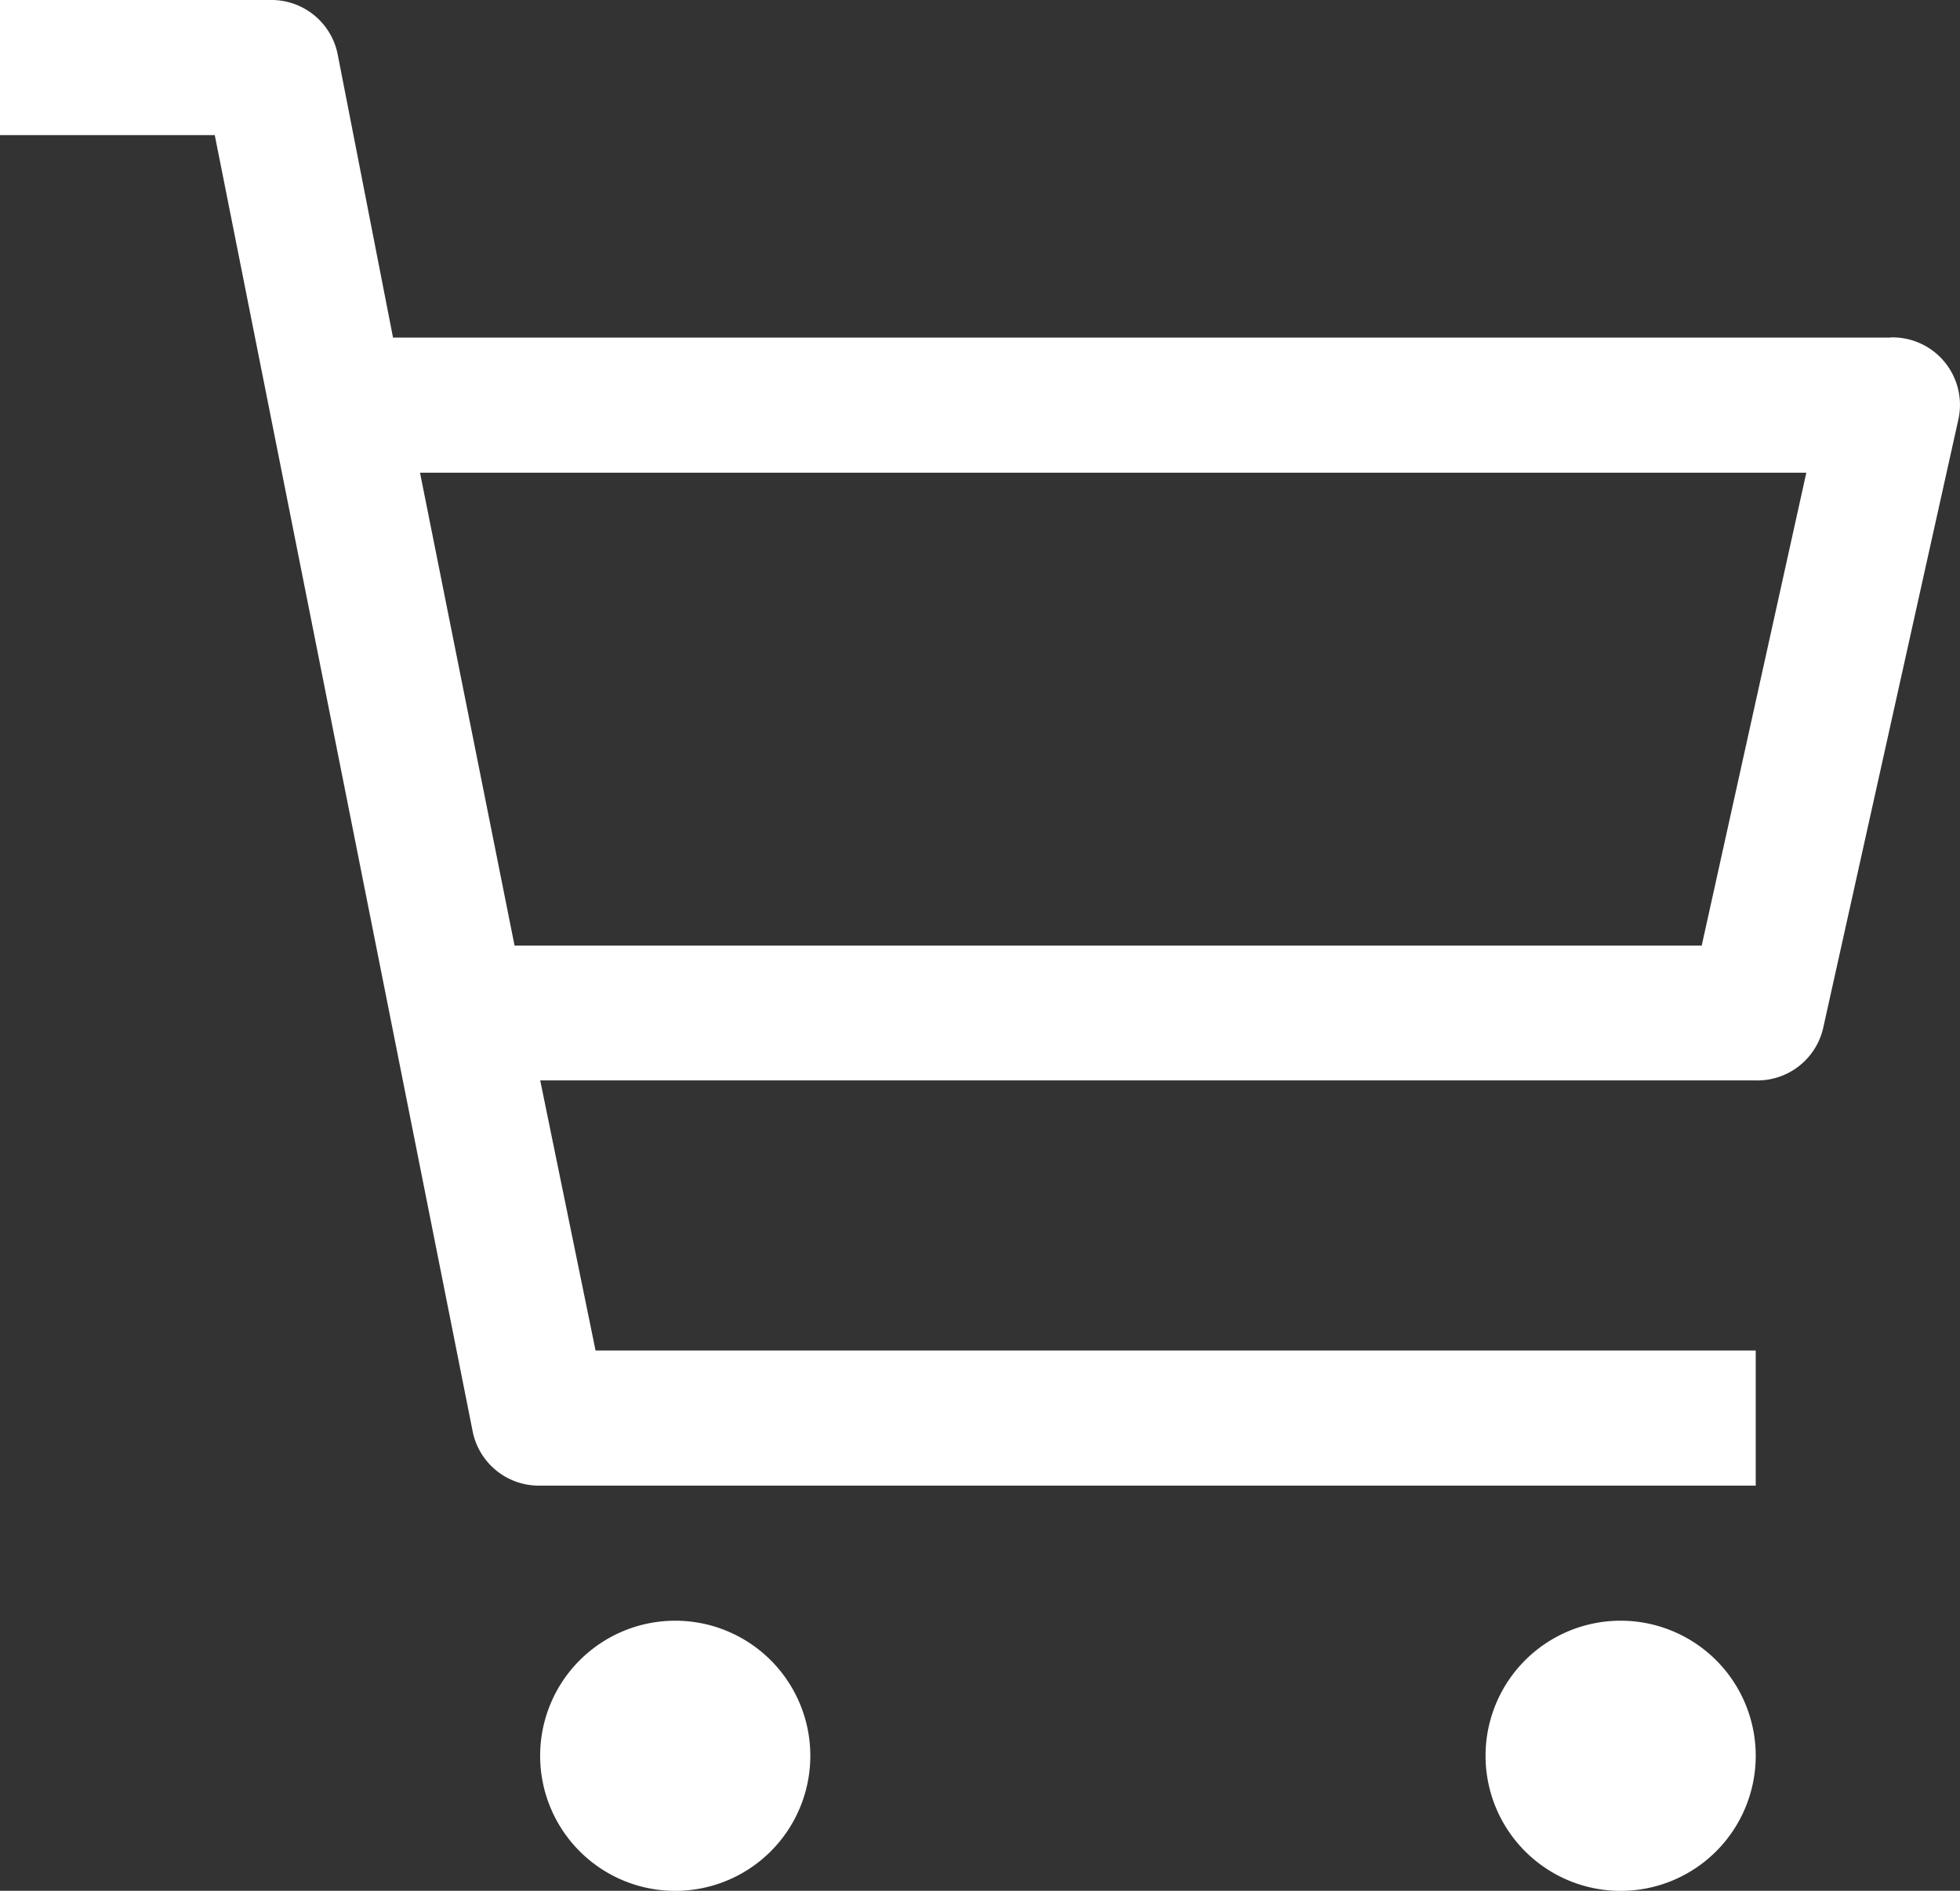
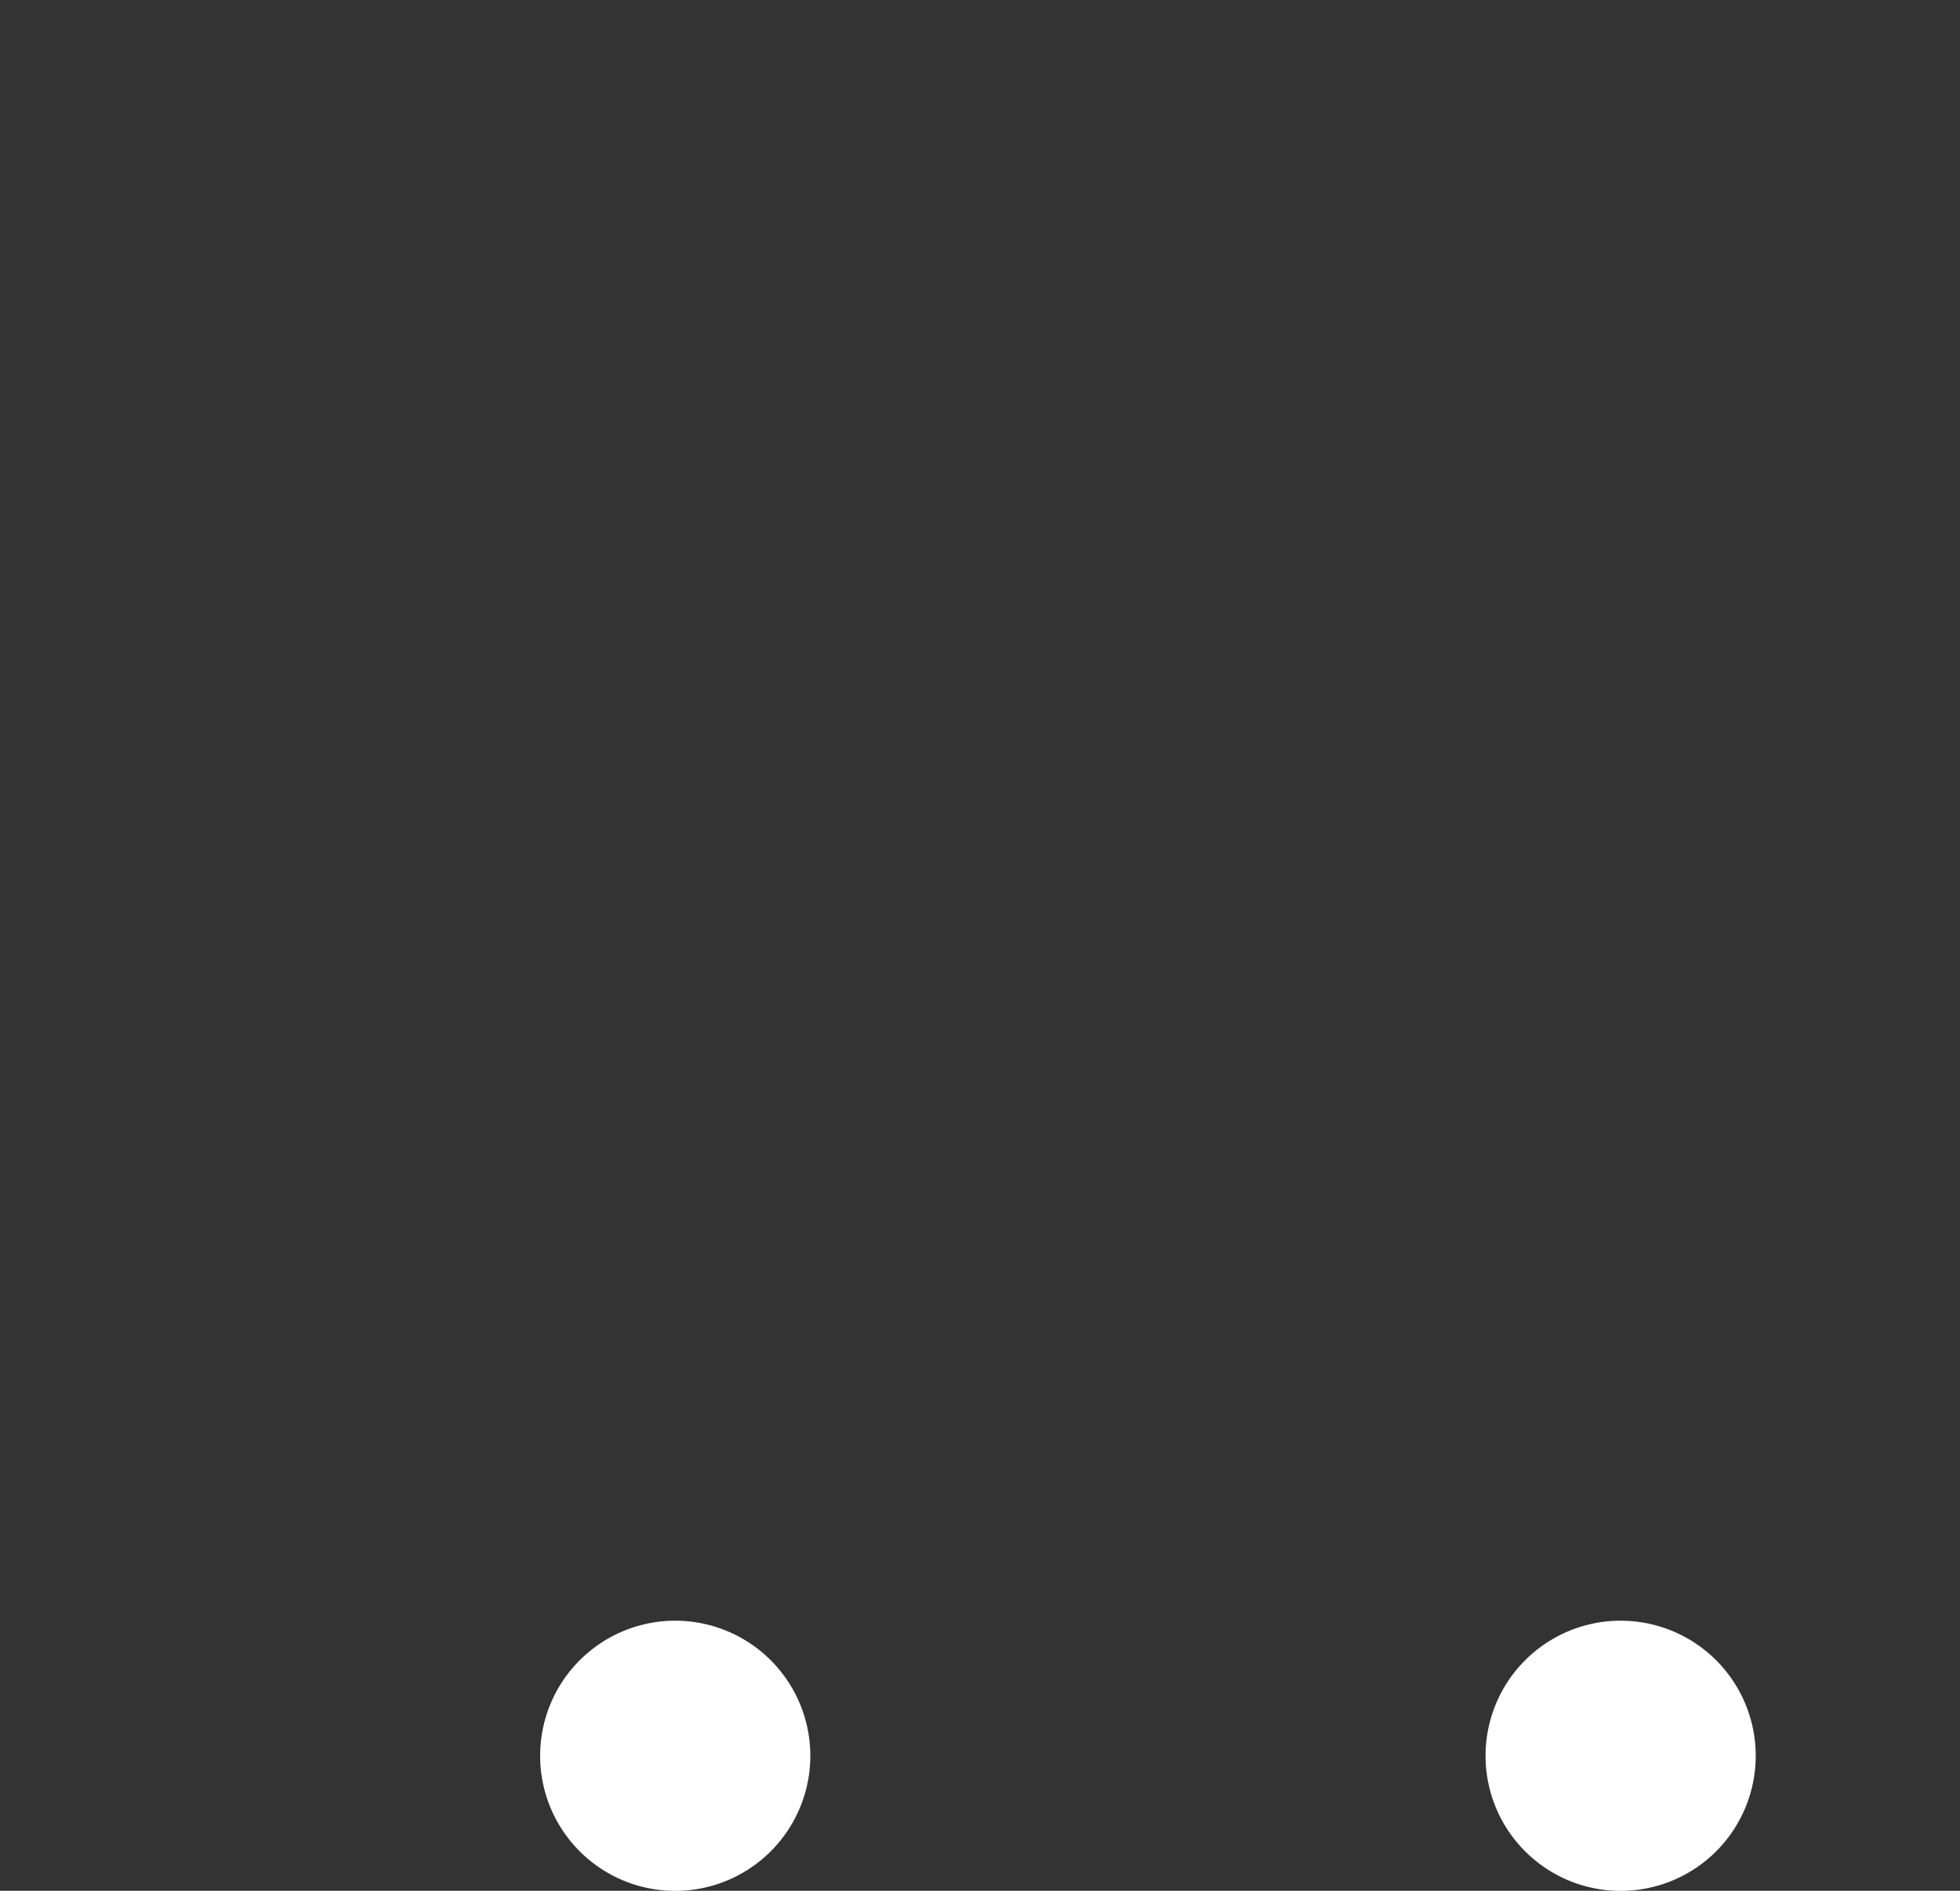
<svg xmlns="http://www.w3.org/2000/svg" width="28.046" height="27.056" viewBox="0 0 28.046 27.056">
  <rect x="0" y="0" width="28.046" height="27.056" fill="#333333" stroke="none" />
  <g id="shopping-cart" transform="translate(0 -2.25)">
    <path id="Path_4" data-name="Path 4" d="M12.865,31.183a1.933,1.933,0,1,1-1.933-1.933A1.933,1.933,0,0,1,12.865,31.183Z" transform="translate(-1.27 -3.809)" fill="#fff" />
-     <path id="Path_5" data-name="Path 5" d="M28.615,31.183a1.933,1.933,0,1,1-1.933-1.933A1.933,1.933,0,0,1,28.615,31.183Z" transform="translate(-3.492 -3.809)" fill="#fff" />
-     <path id="Path_6" data-name="Path 6" d="M27.056,7.081H5.624L4.831,3.023a.966.966,0,0,0-.966-.773H0V4.183H3.073L6.764,22.735a.966.966,0,0,0,.966.773H25.123V21.575H8.522L7.73,17.71H25.123a.966.966,0,0,0,.966-.754l1.933-8.7a.966.966,0,0,0-.966-1.178Zm-2.706,8.7H7.363L6.01,9.014H25.847Z" transform="translate(0 0)" fill="#fff" />
+     <path id="Path_5" data-name="Path 5" d="M28.615,31.183a1.933,1.933,0,1,1-1.933-1.933A1.933,1.933,0,0,1,28.615,31.183" transform="translate(-3.492 -3.809)" fill="#fff" />
  </g>
</svg>